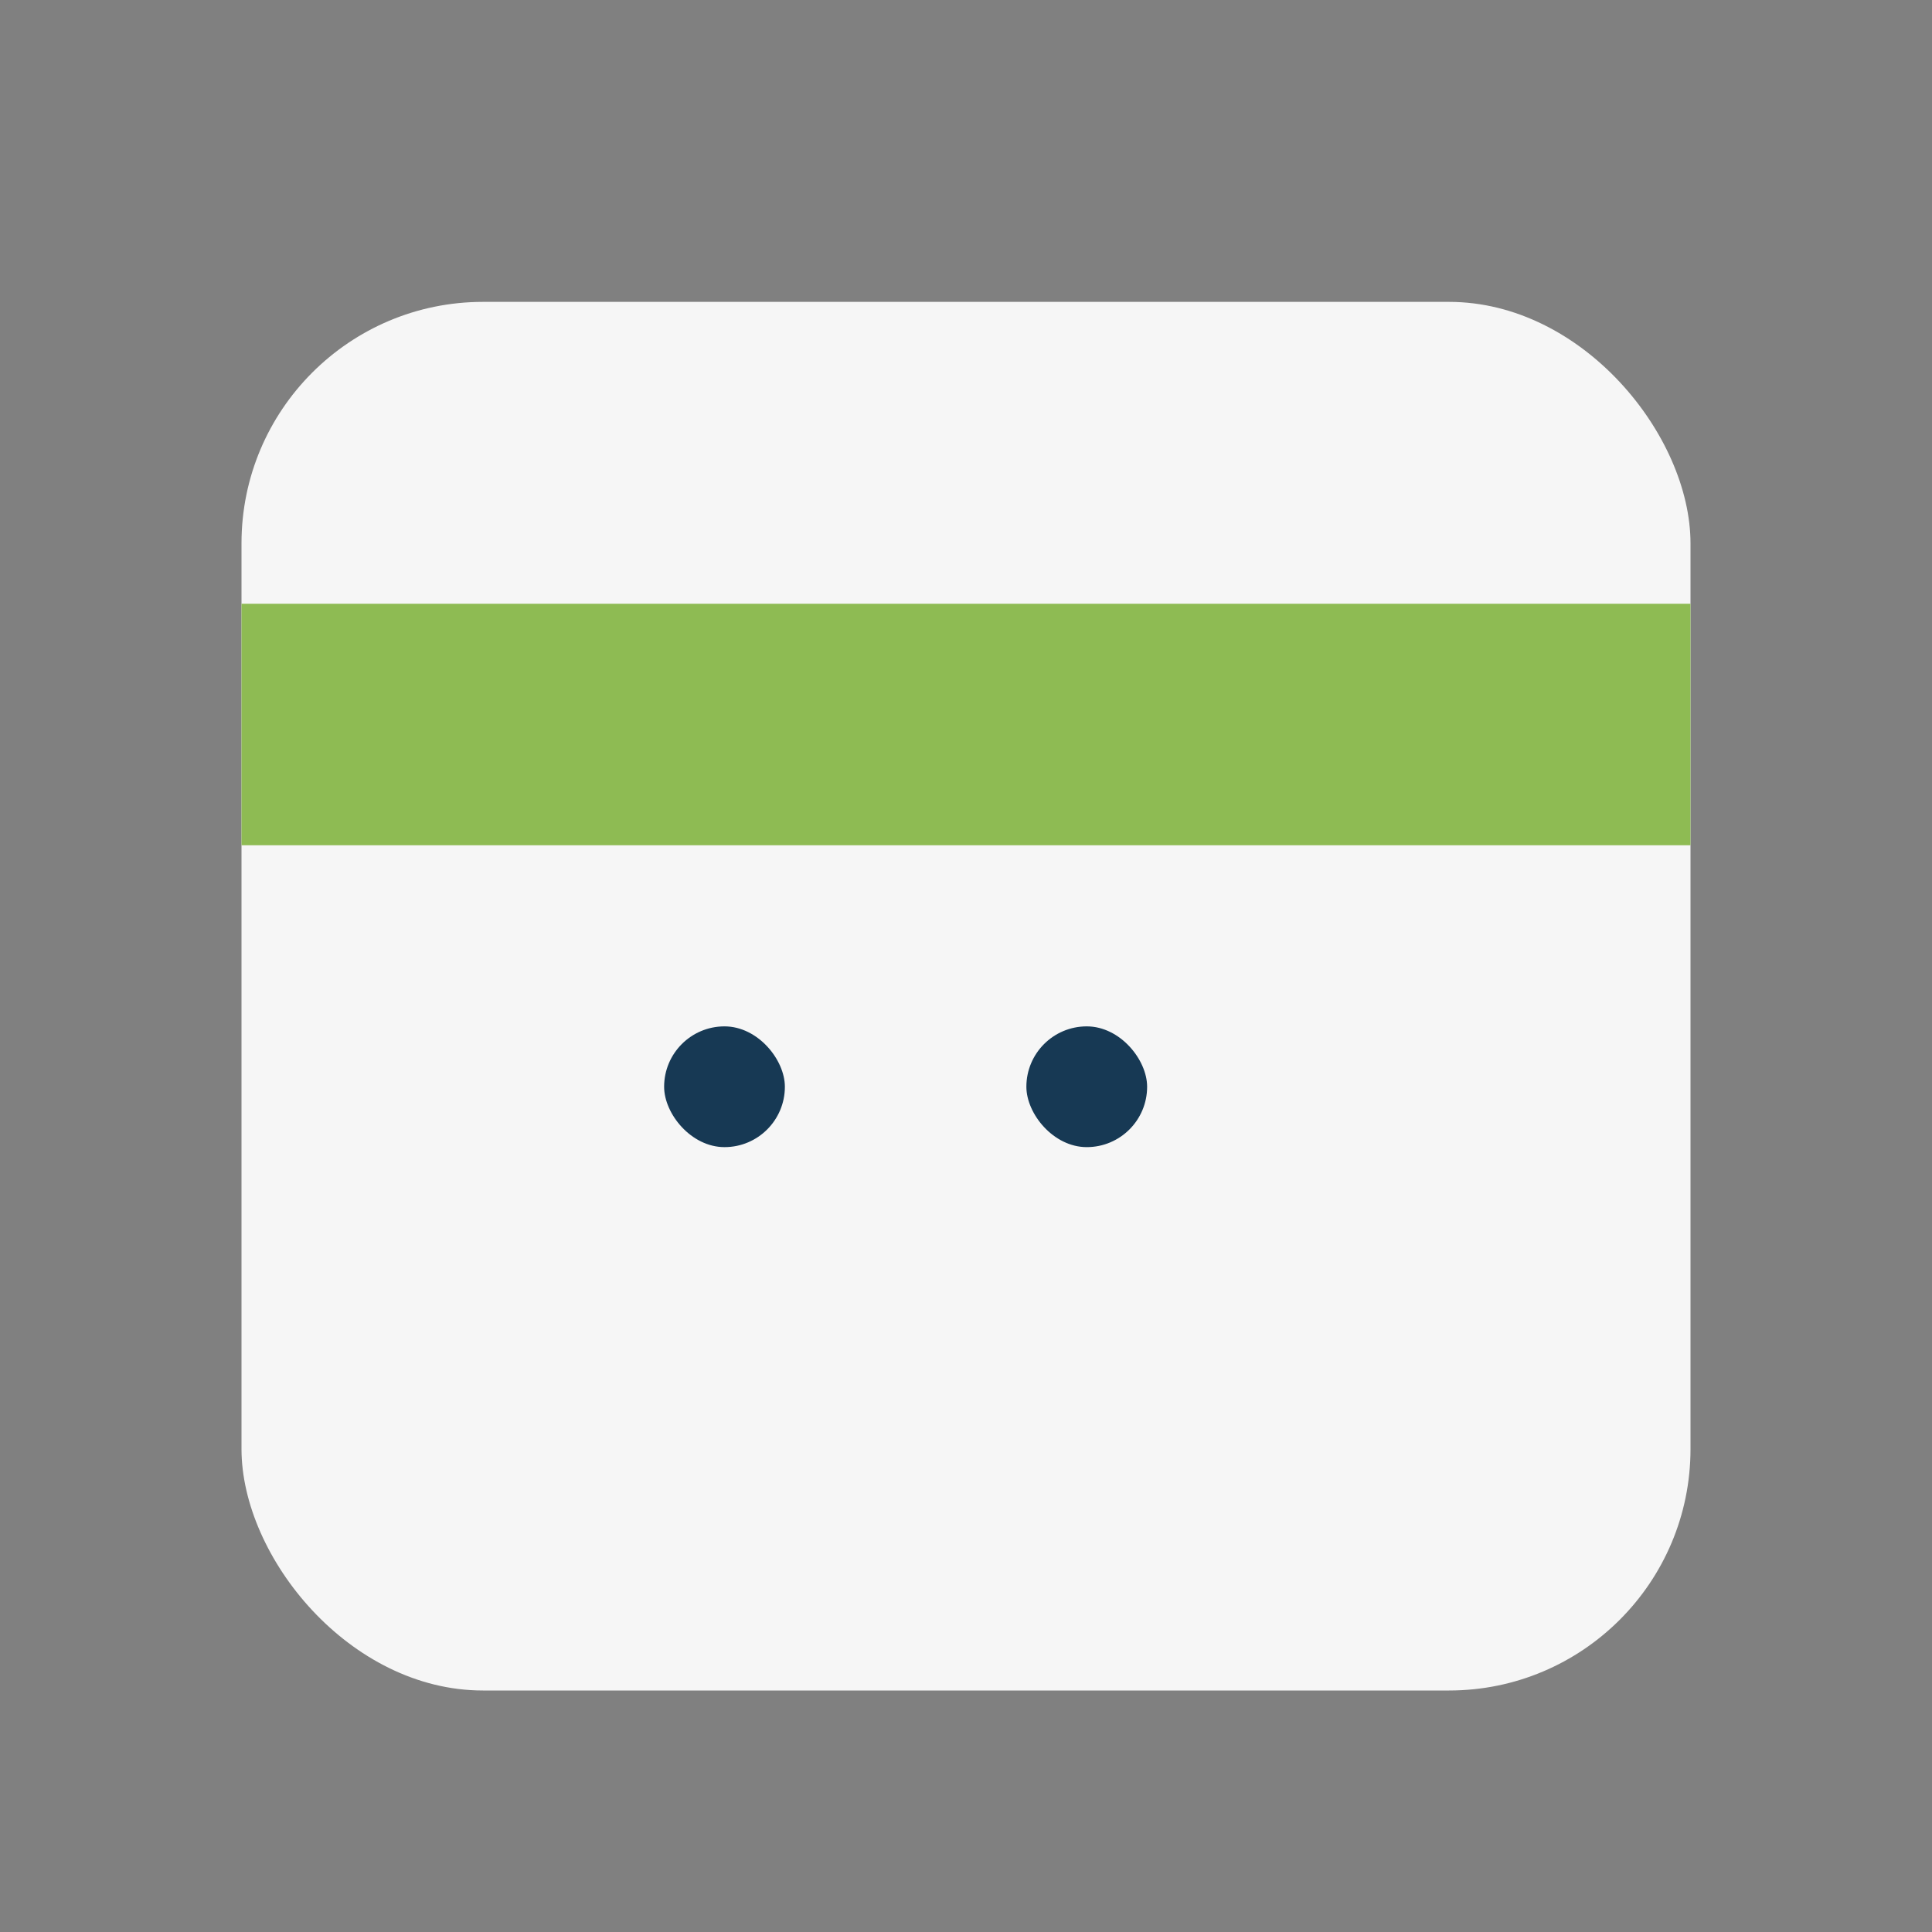
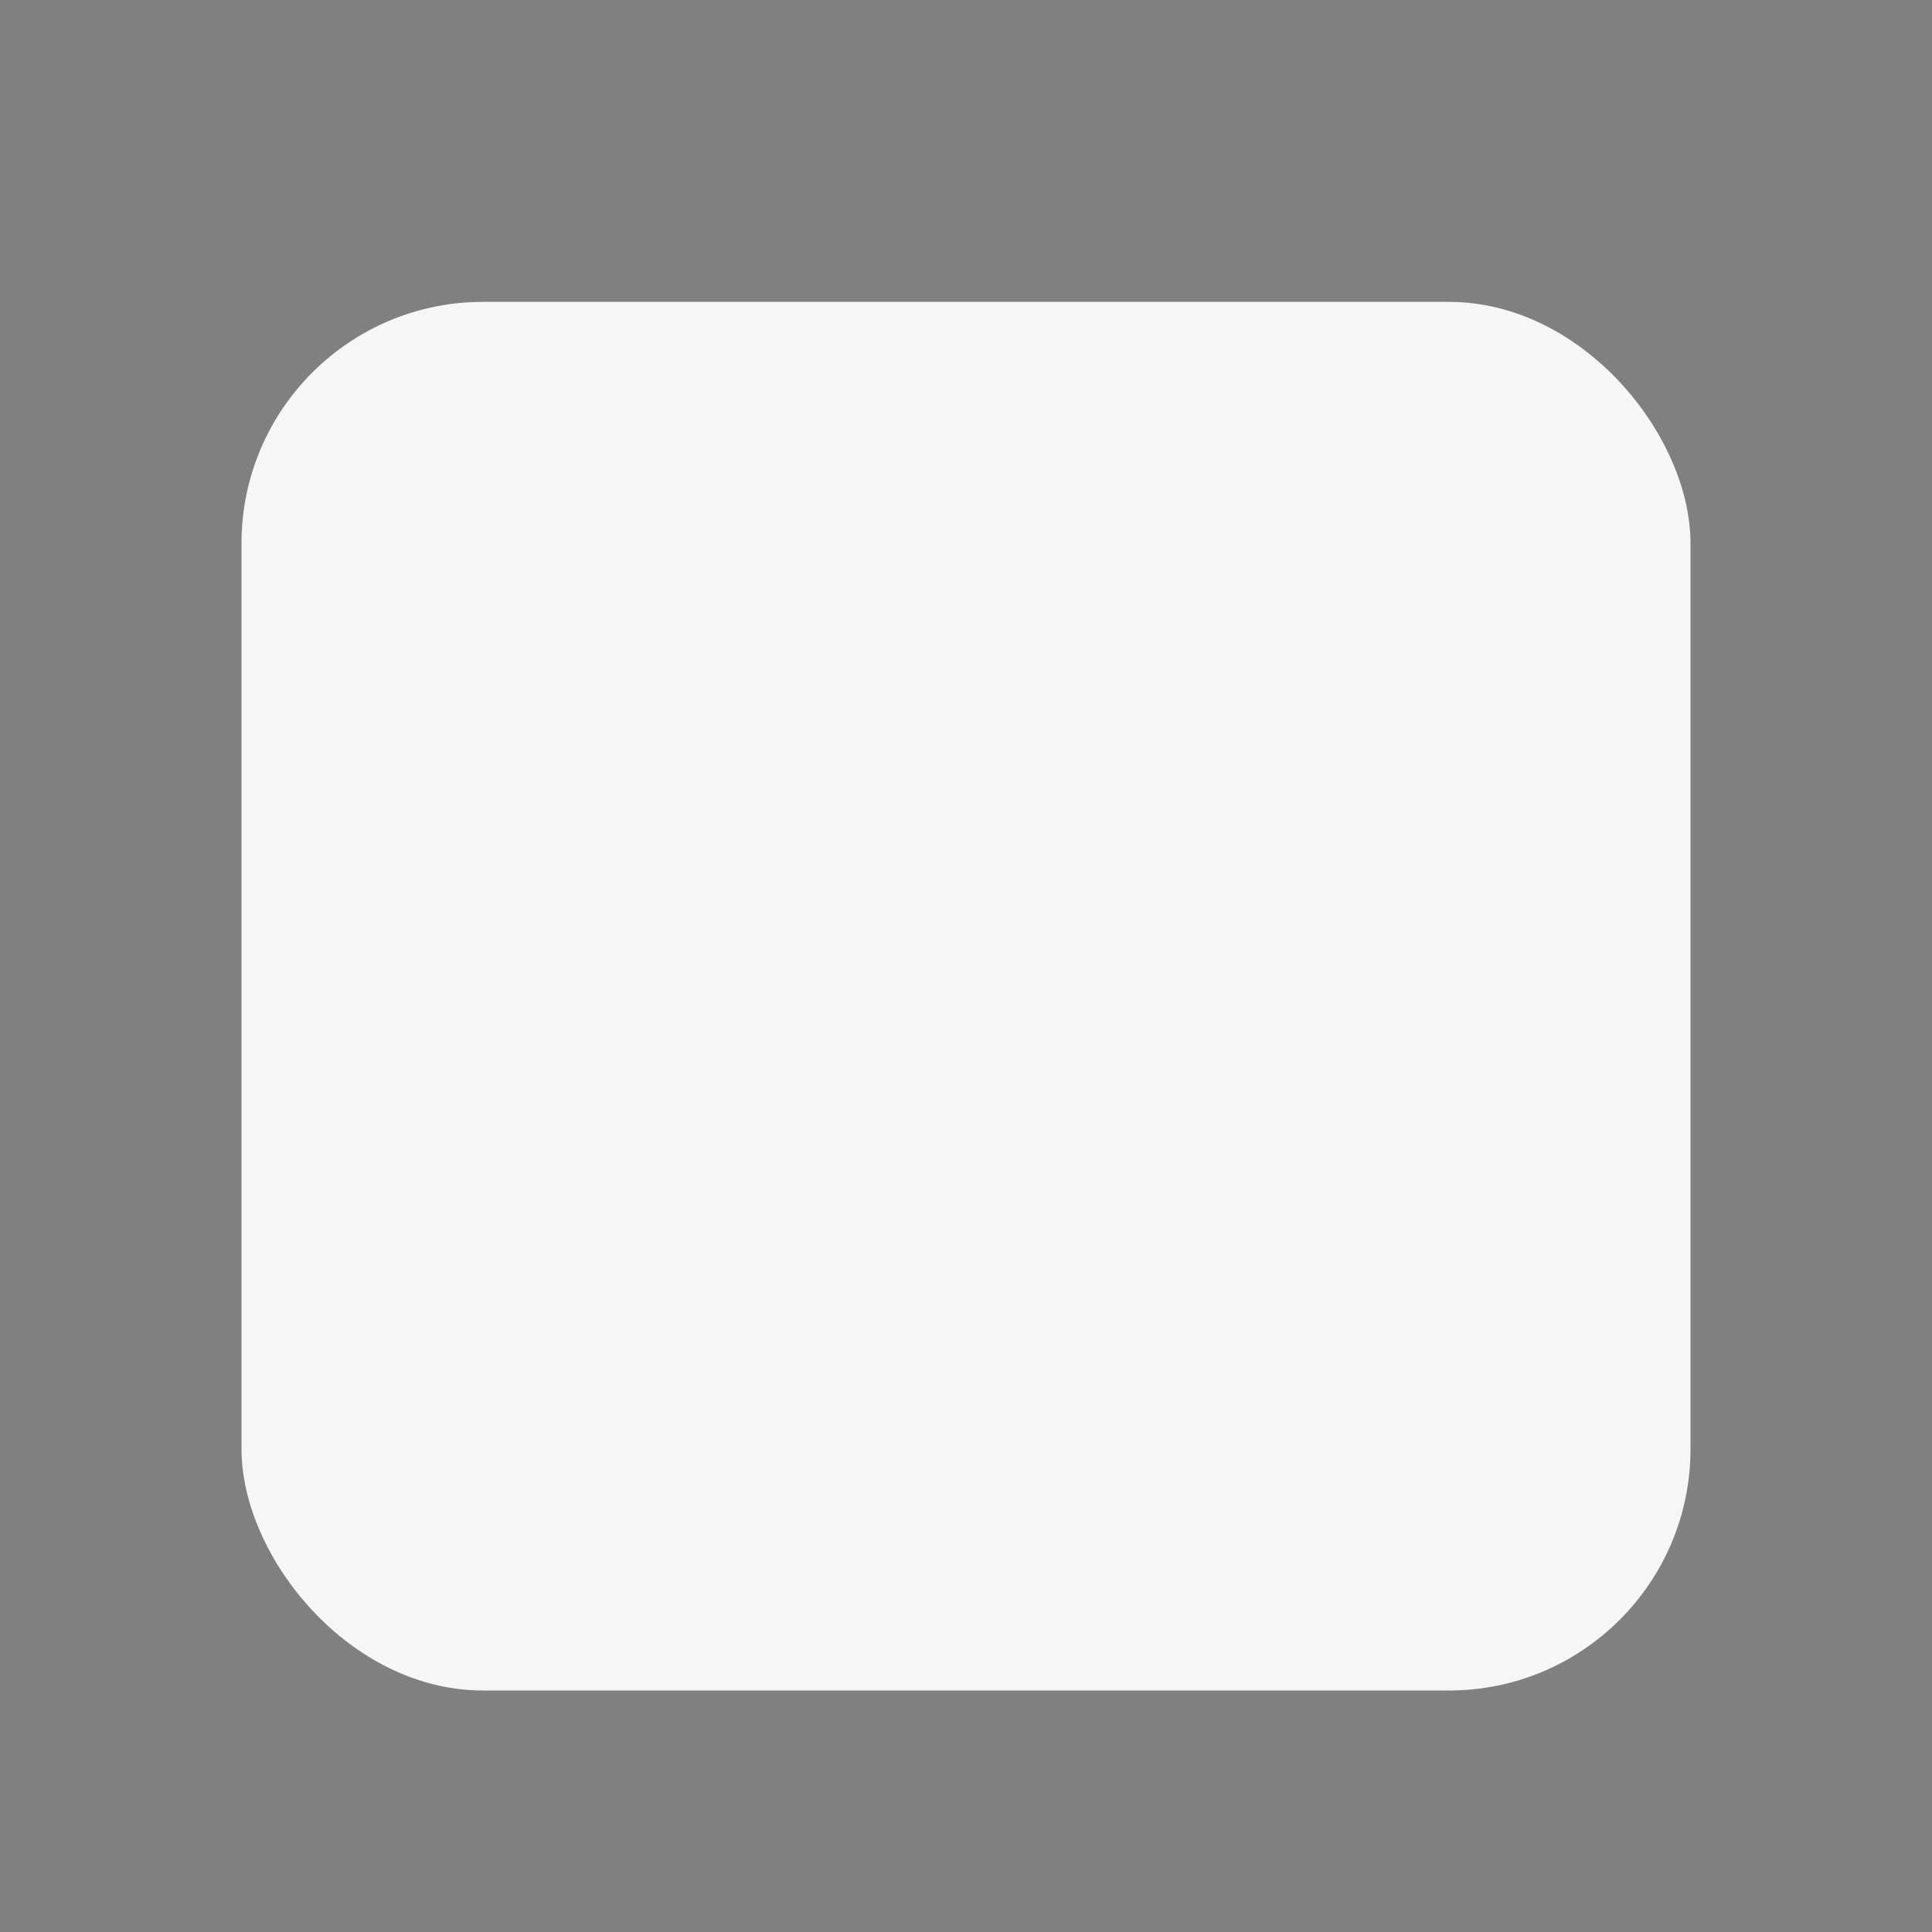
<svg xmlns="http://www.w3.org/2000/svg" width="32" height="32" viewBox="0 0 32 32">
  <rect x="0" y="0" width="32" height="32" fill="#808080" stroke="none" />
  <rect x="4" y="5" width="24" height="23" rx="4" fill="#F6F6F6" />
-   <rect x="4" y="10" width="24" height="4" fill="#8EBB53" />
-   <rect x="11" y="17" width="2" height="2" rx="1" fill="#173954" />
-   <rect x="17" y="17" width="2" height="2" rx="1" fill="#173954" />
</svg>